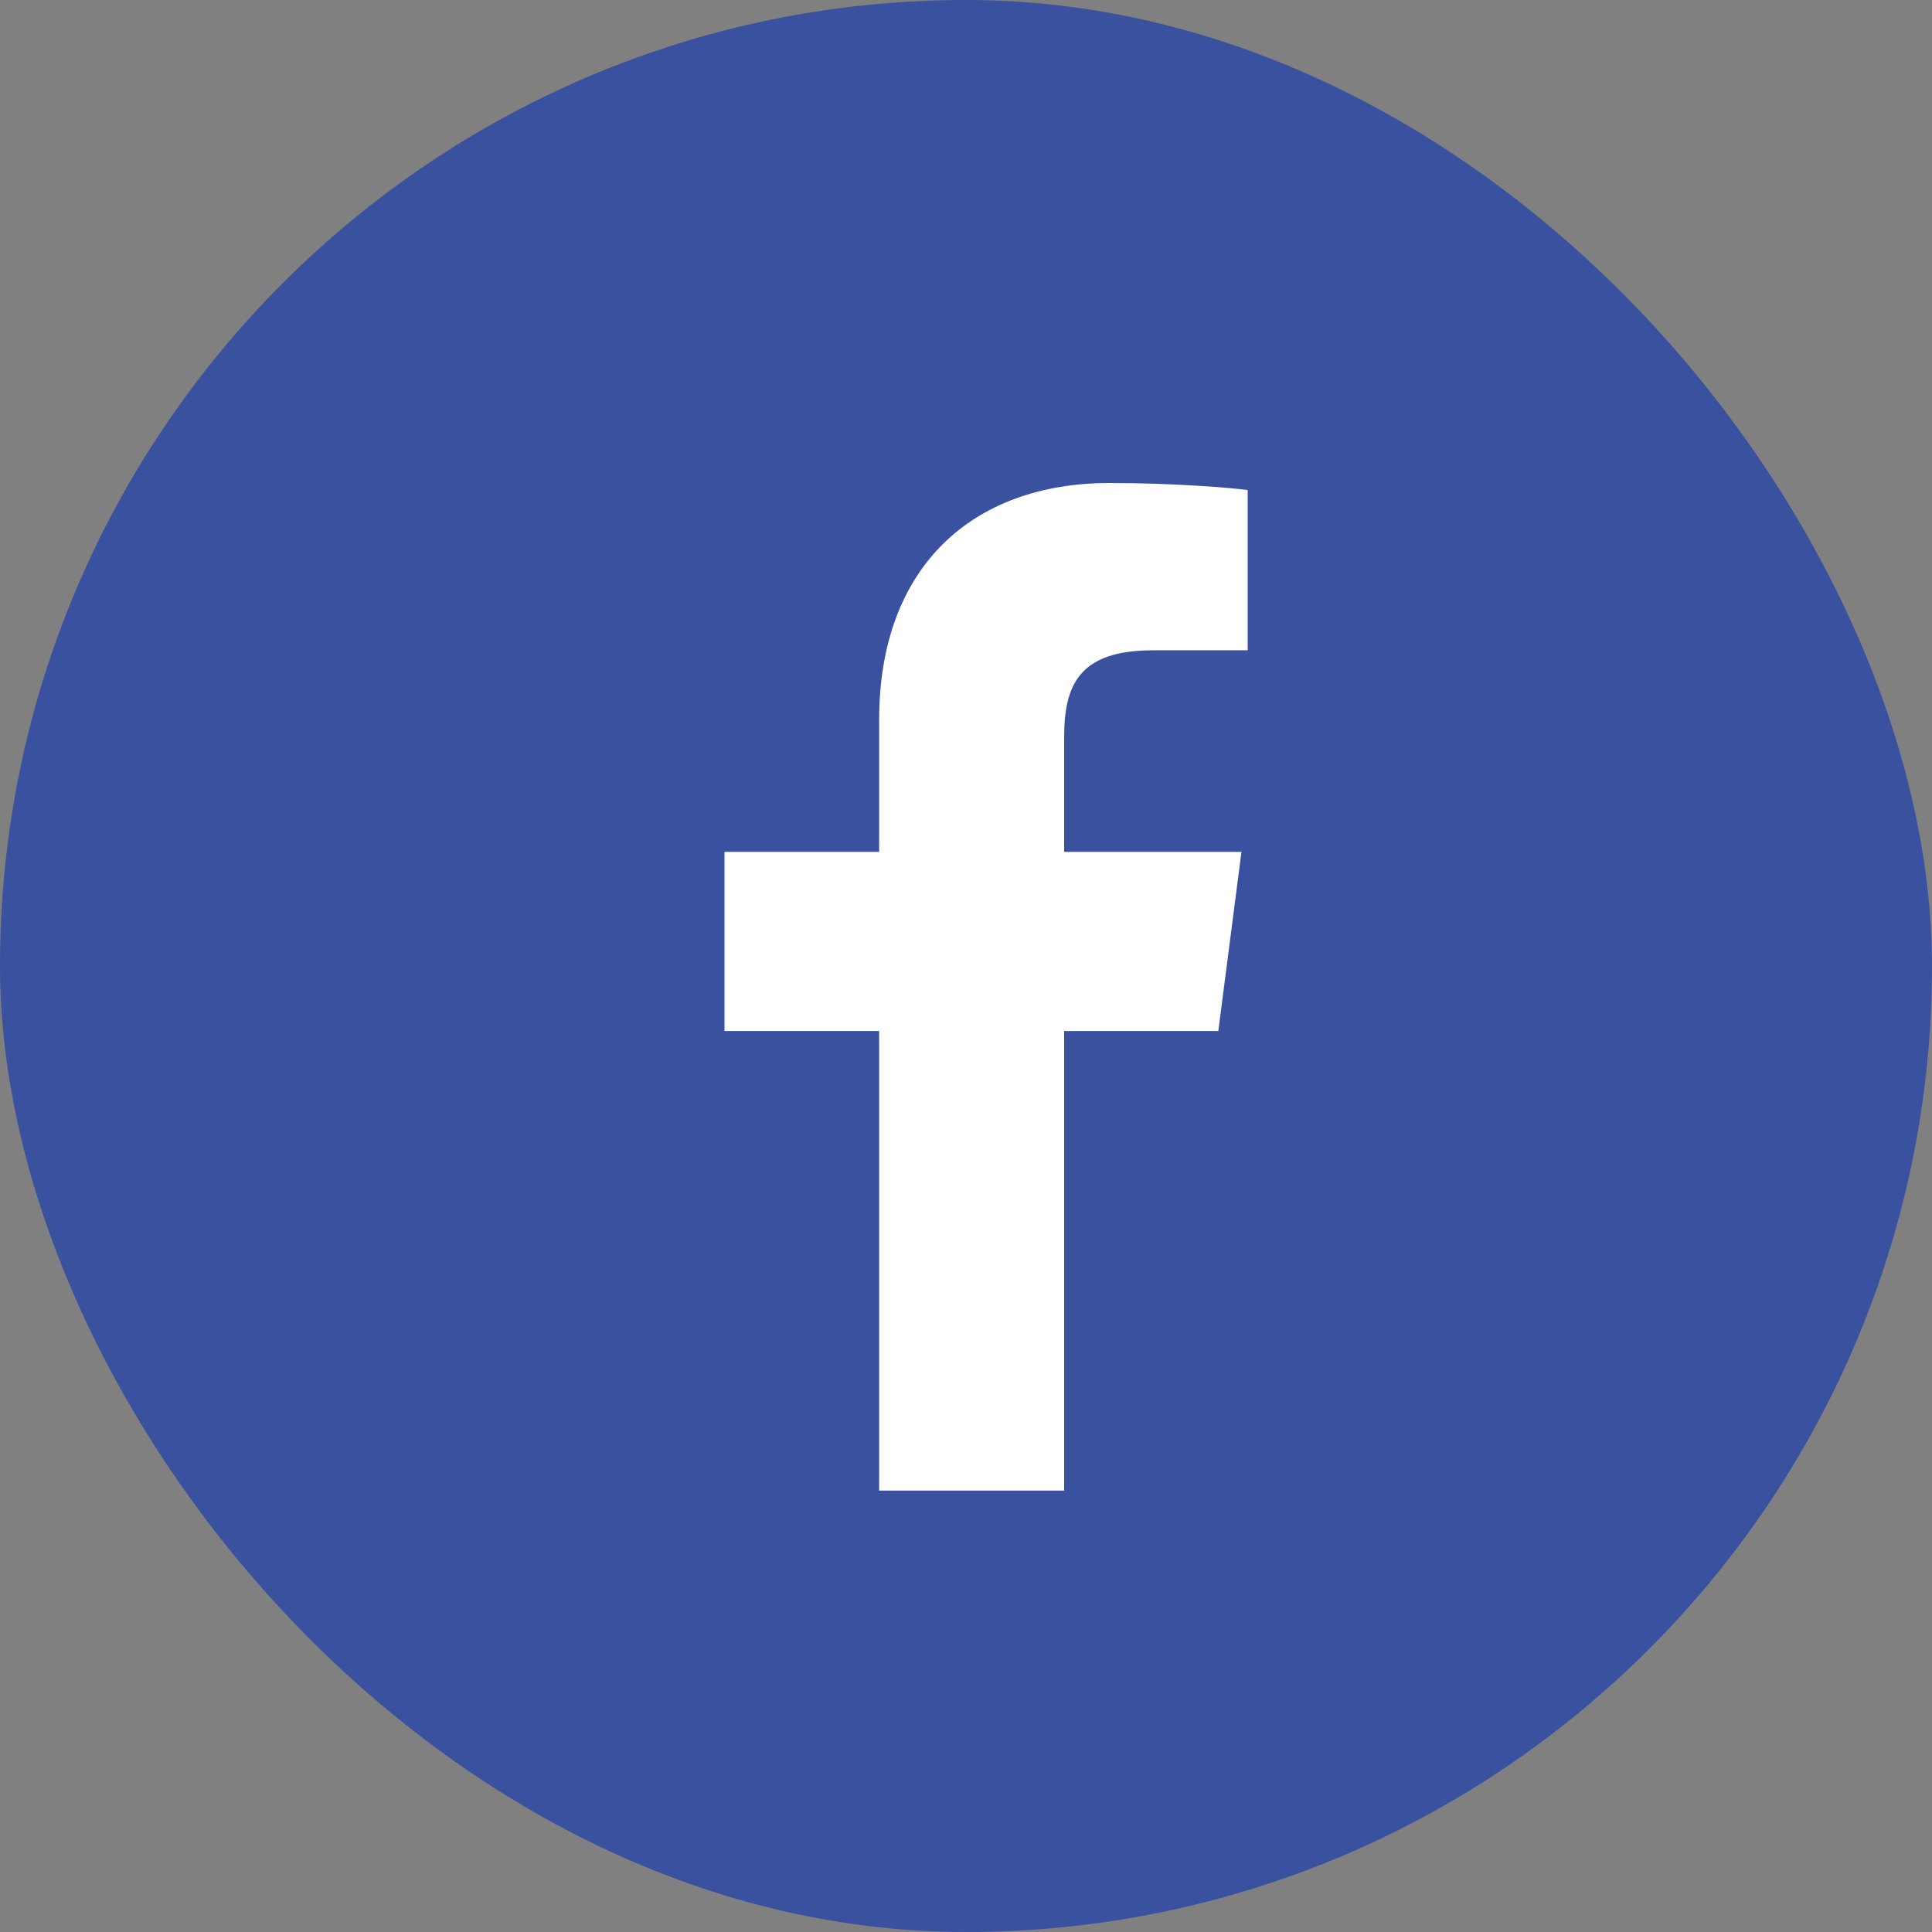
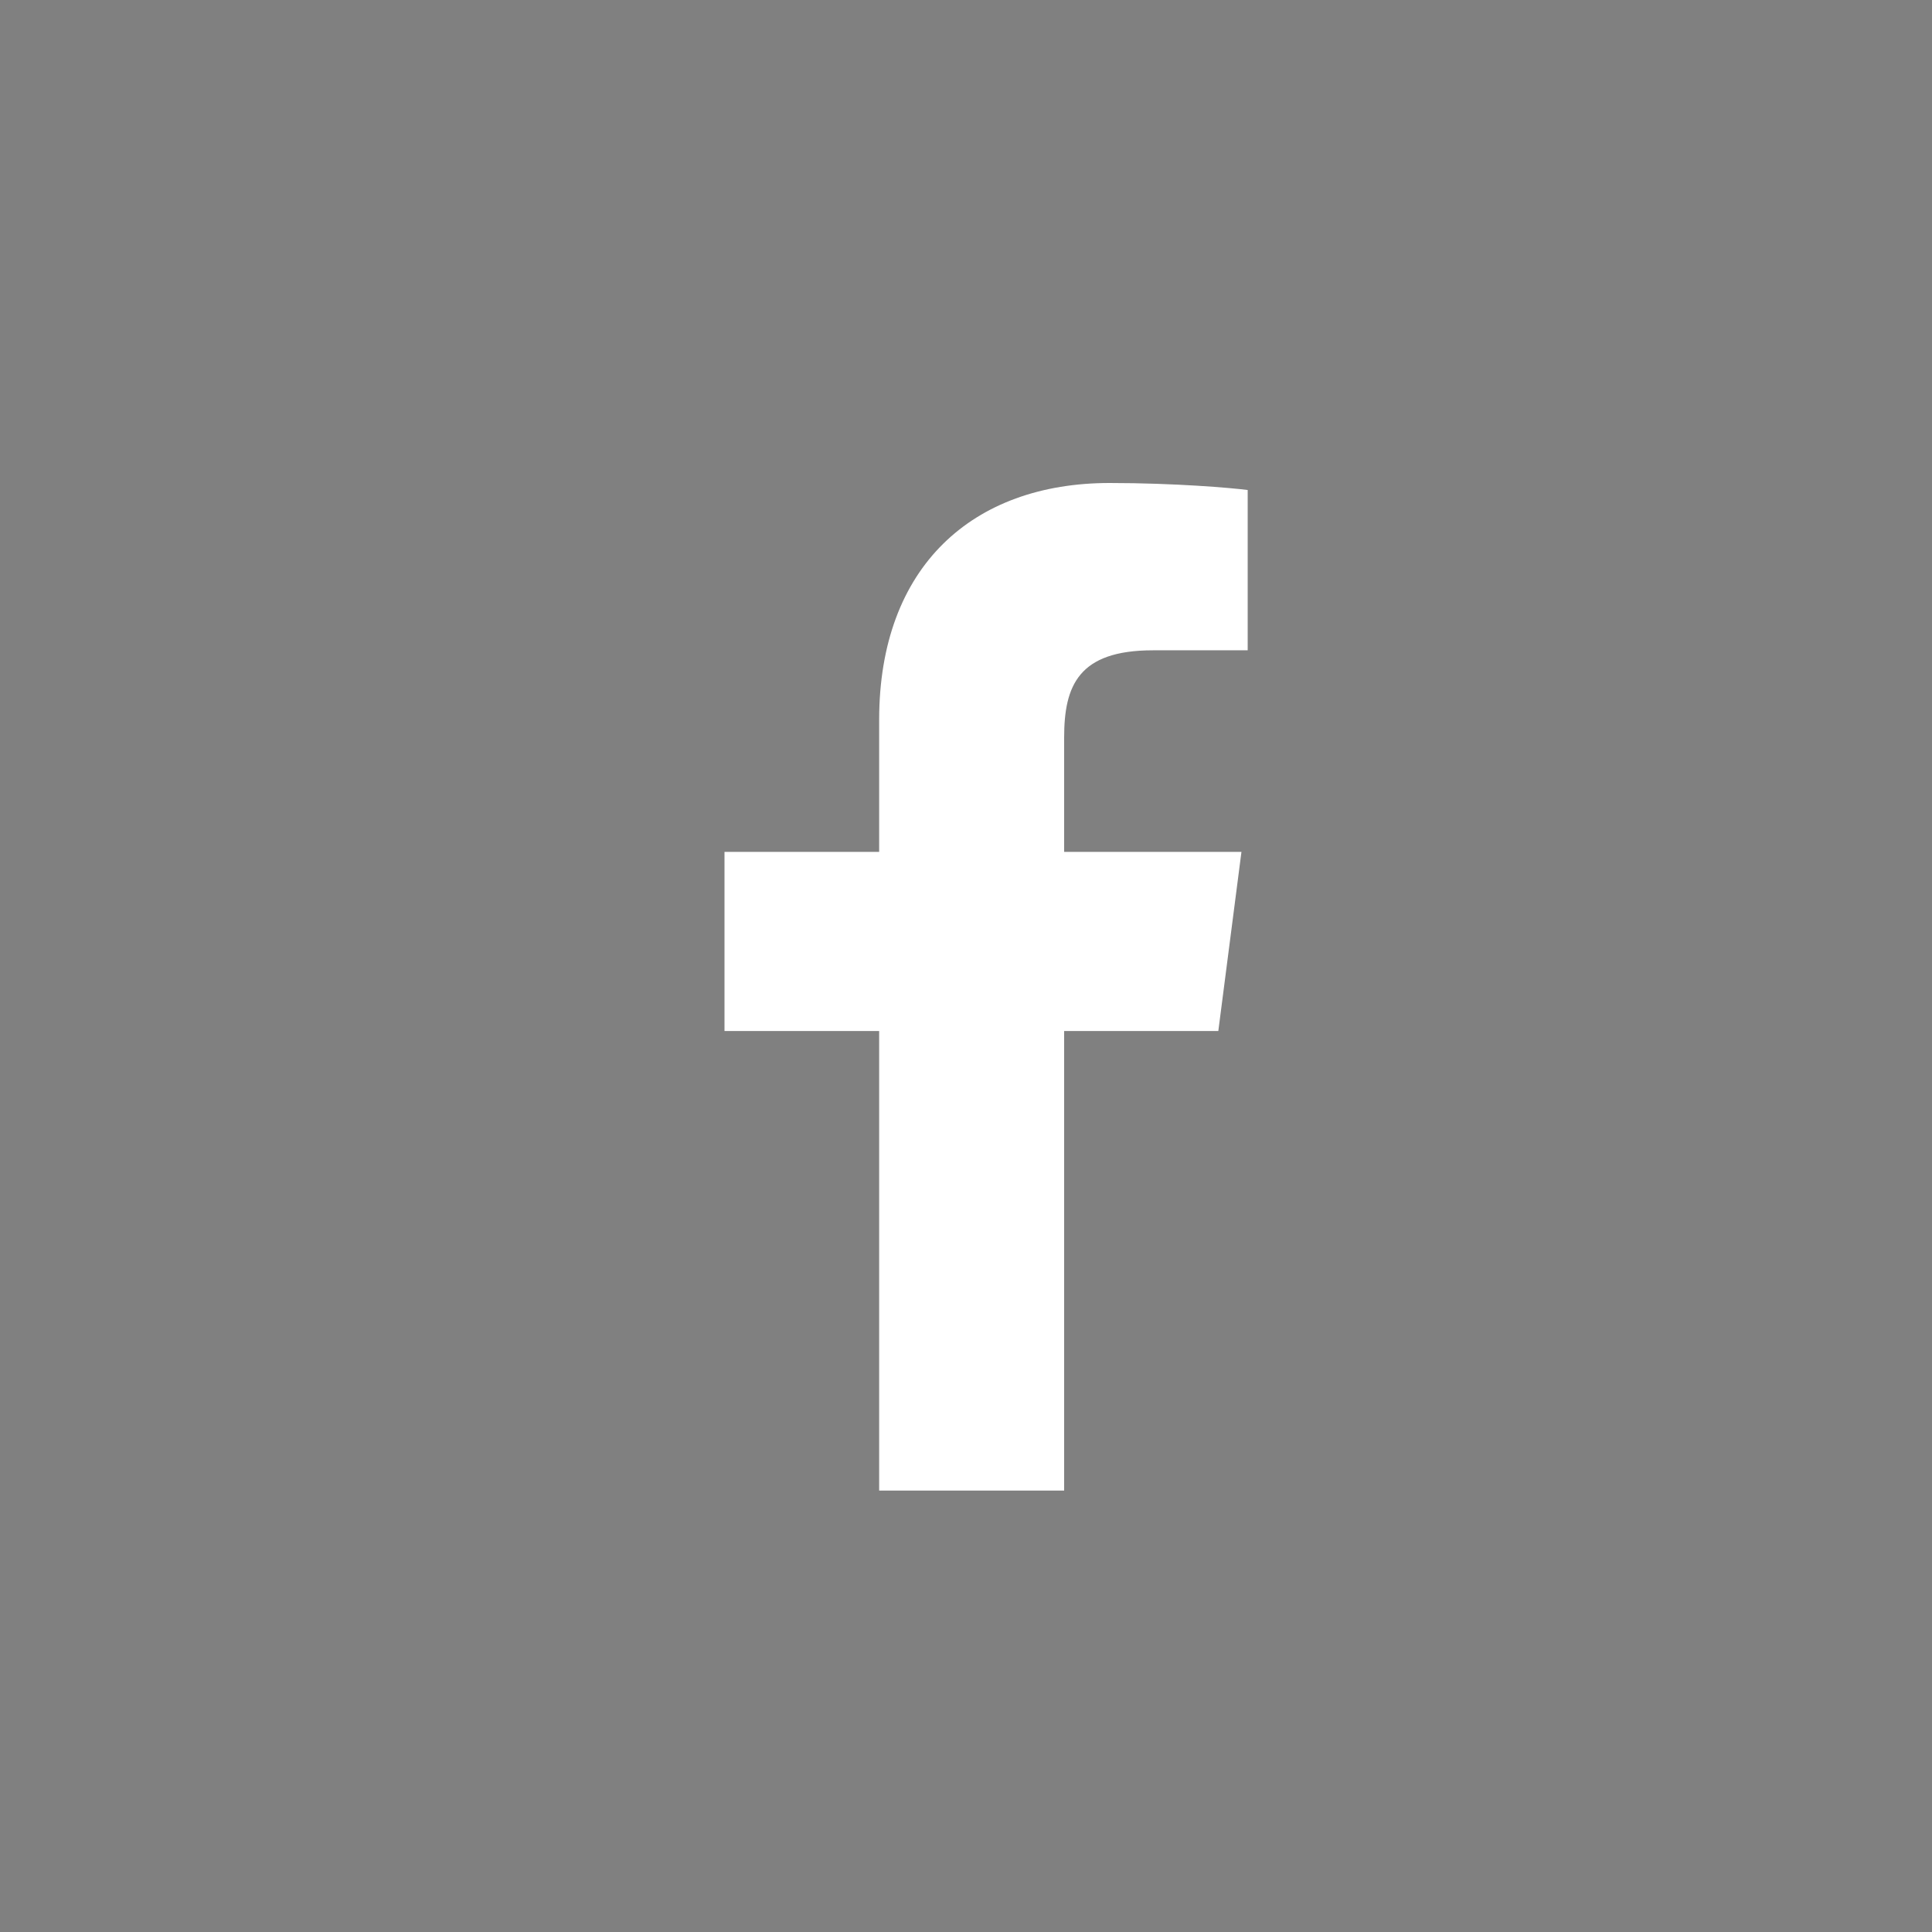
<svg xmlns="http://www.w3.org/2000/svg" width="40" height="40" viewBox="0 0 40 40" fill="none">
  <rect x="0" y="0" width="40" height="40" fill="#808080" stroke="none" />
-   <rect width="40" height="40" rx="20" fill="#39519F" />
  <path d="M22.032 30.861V21.346H25.224L25.703 17.637H22.032V15.269C22.032 14.195 22.329 13.464 23.87 13.464L25.832 13.463V10.145C25.493 10.101 24.328 10 22.972 10C20.141 10 18.202 11.728 18.202 14.902V17.637H15V21.346H18.202V30.861H22.032Z" fill="white" />
</svg>